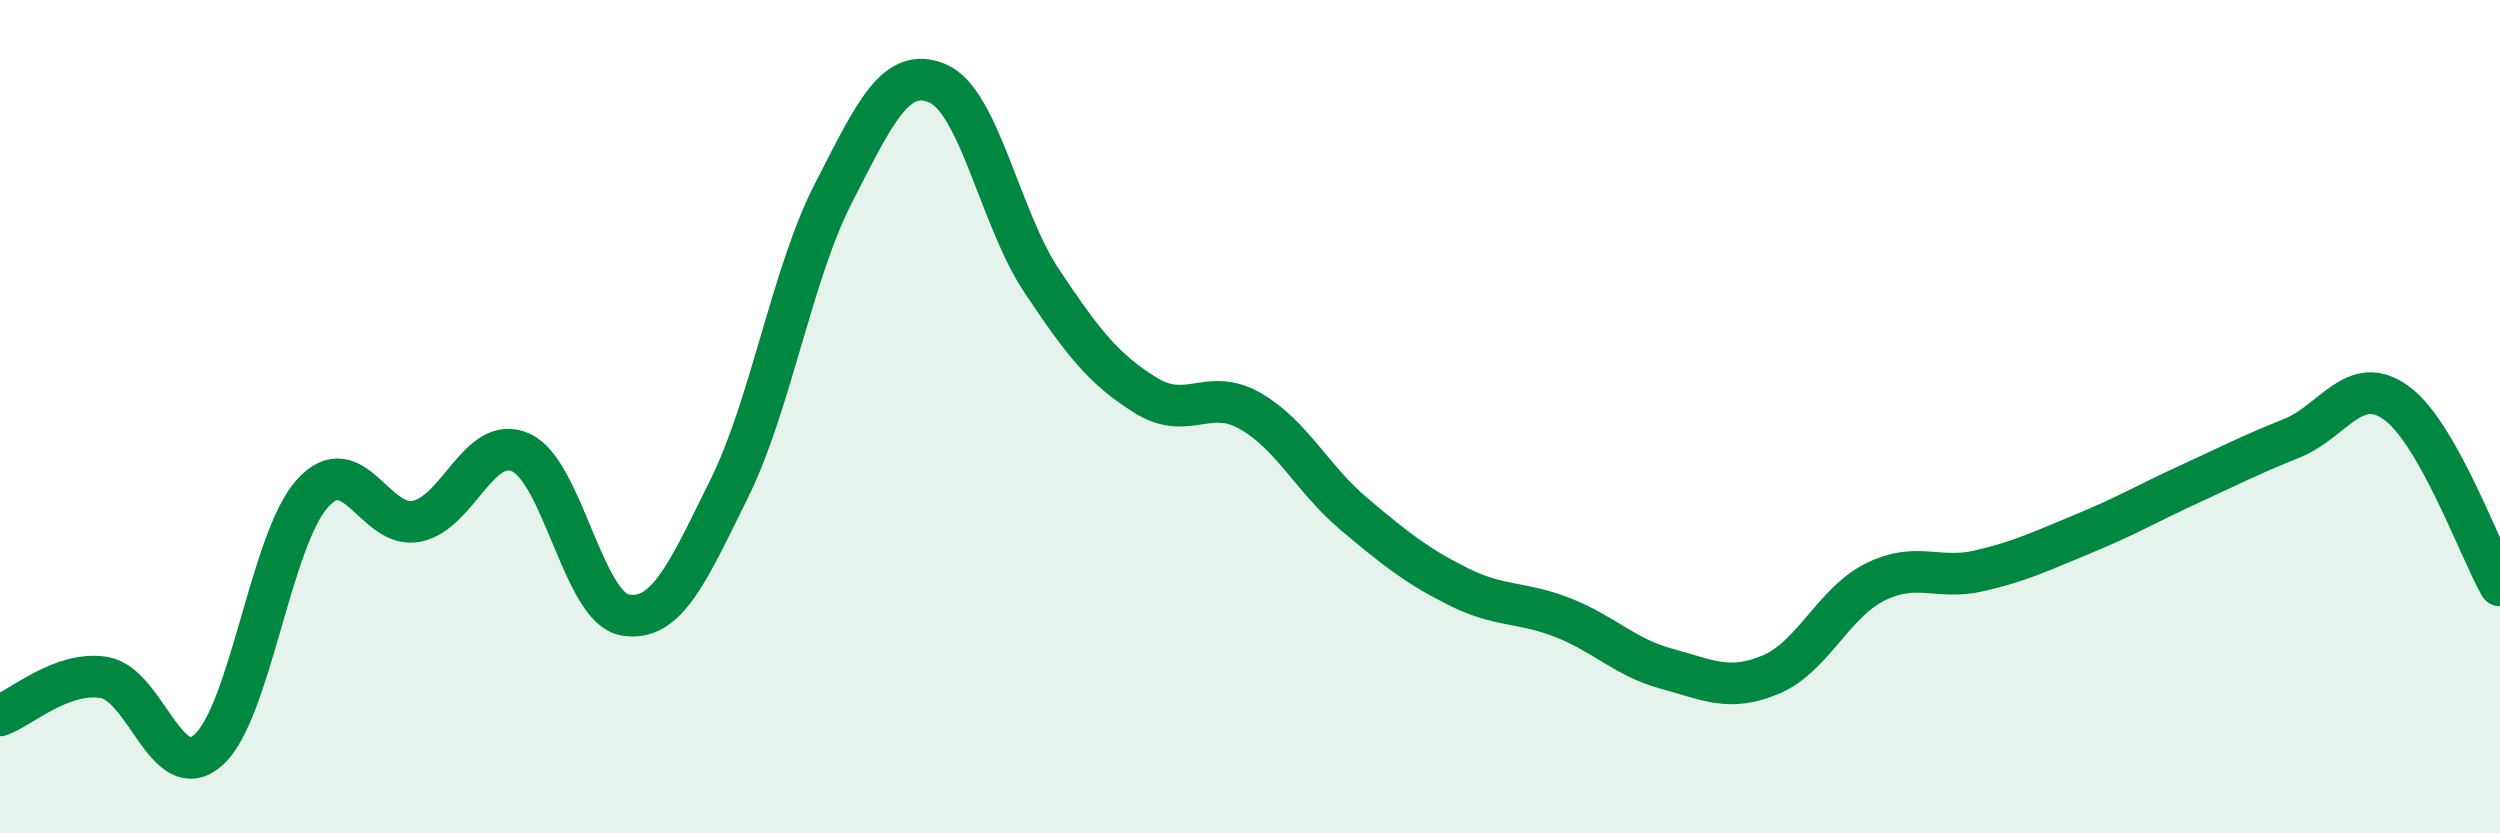
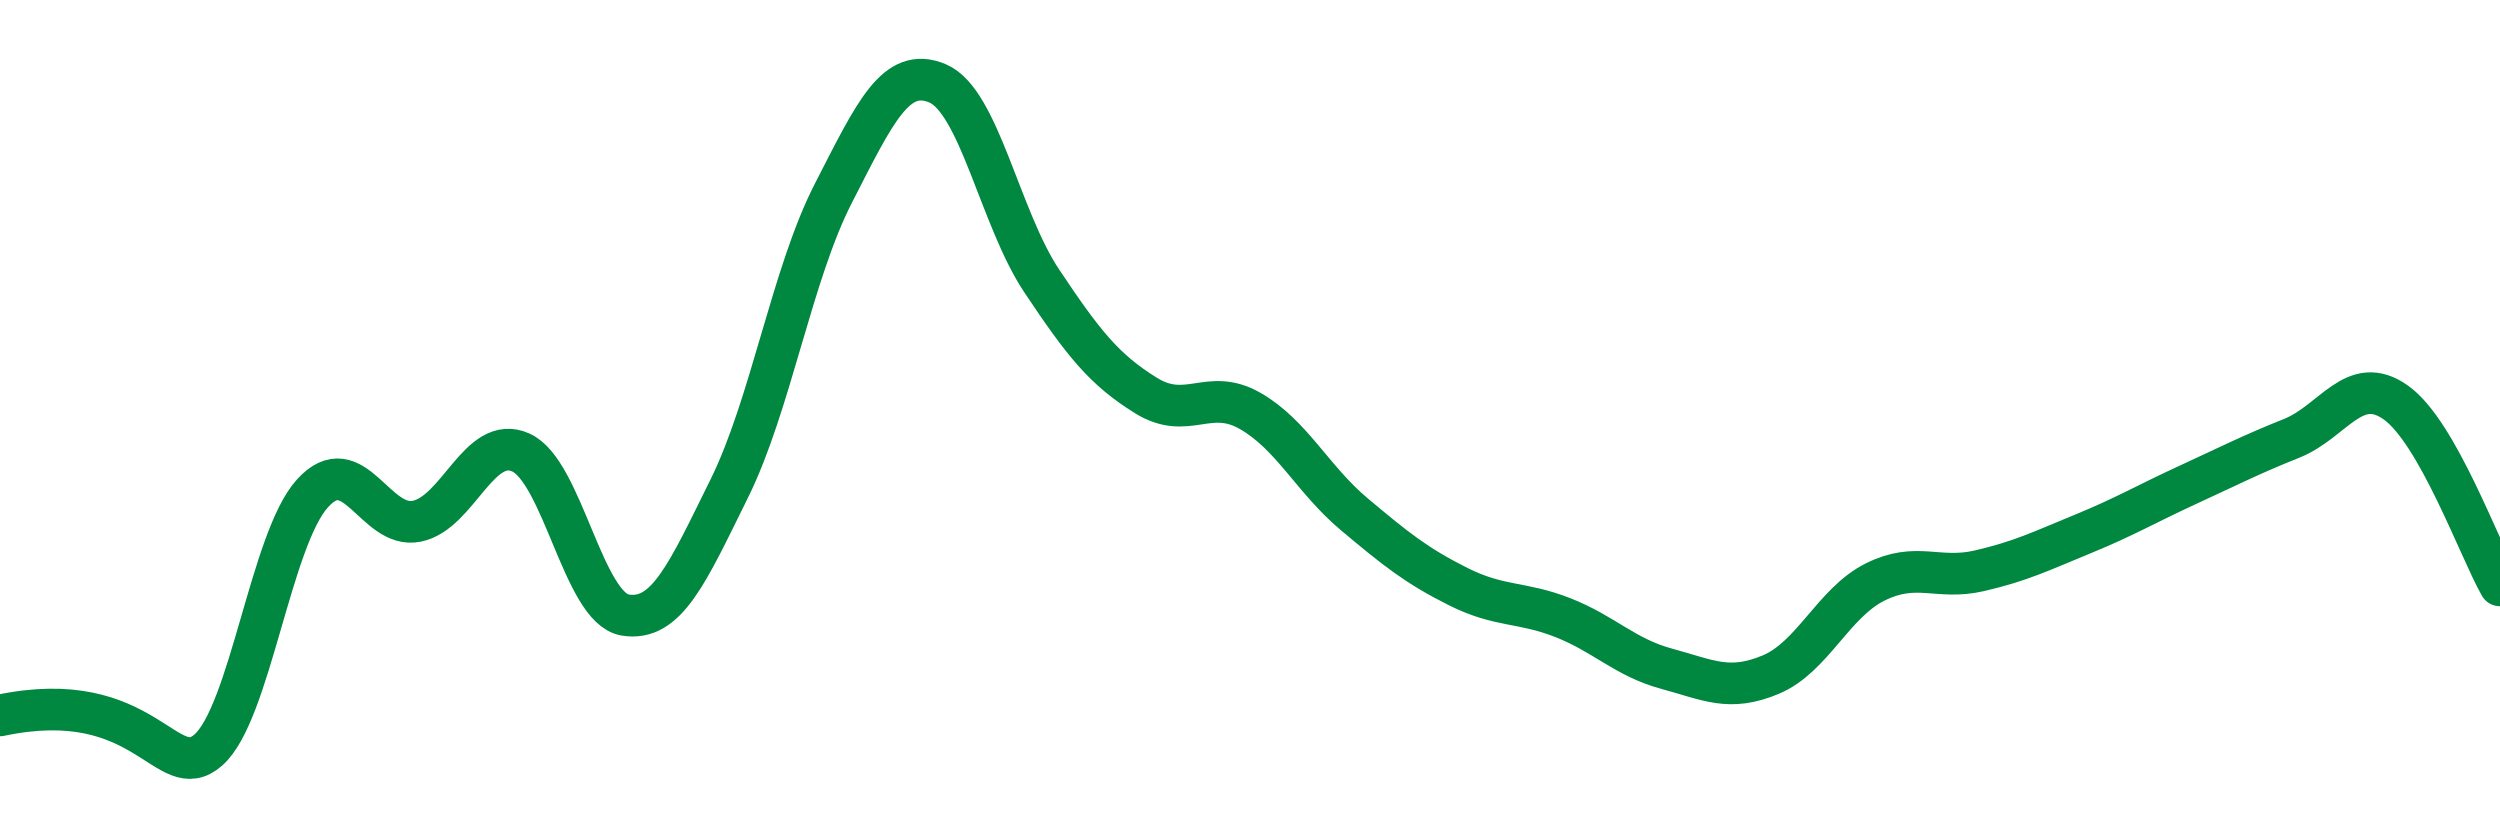
<svg xmlns="http://www.w3.org/2000/svg" width="60" height="20" viewBox="0 0 60 20">
-   <path d="M 0,17.17 C 0.5,16.99 1.5,16.09 2.5,16.26 C 3.5,16.43 4,18.88 5,18 C 6,17.12 6.5,12.94 7.5,11.84 C 8.5,10.74 9,12.71 10,12.51 C 11,12.31 11.5,10.41 12.5,10.86 C 13.5,11.31 14,14.59 15,14.76 C 16,14.93 16.5,13.75 17.5,11.73 C 18.5,9.71 19,6.59 20,4.64 C 21,2.69 21.5,1.58 22.5,2 C 23.5,2.42 24,5.24 25,6.74 C 26,8.24 26.5,8.87 27.5,9.49 C 28.5,10.11 29,9.29 30,9.86 C 31,10.43 31.5,11.5 32.5,12.34 C 33.5,13.18 34,13.58 35,14.08 C 36,14.58 36.5,14.43 37.5,14.82 C 38.5,15.21 39,15.78 40,16.05 C 41,16.32 41.5,16.61 42.5,16.19 C 43.5,15.77 44,14.47 45,13.97 C 46,13.47 46.5,13.93 47.5,13.7 C 48.5,13.47 49,13.22 50,12.81 C 51,12.4 51.5,12.1 52.5,11.64 C 53.5,11.18 54,10.92 55,10.52 C 56,10.12 56.5,8.95 57.5,9.66 C 58.5,10.37 59.5,13.17 60,14.05L60 20L0 20Z" fill="#008740" opacity="0.1" stroke-linecap="round" stroke-linejoin="round" />
-   <path d="M 0,17.17 C 0.5,16.99 1.5,16.09 2.5,16.26 C 3.5,16.43 4,18.88 5,18 C 6,17.12 6.5,12.94 7.5,11.84 C 8.5,10.74 9,12.71 10,12.51 C 11,12.31 11.5,10.41 12.5,10.86 C 13.5,11.31 14,14.59 15,14.76 C 16,14.93 16.5,13.75 17.5,11.73 C 18.5,9.71 19,6.59 20,4.64 C 21,2.69 21.5,1.58 22.5,2 C 23.5,2.42 24,5.24 25,6.74 C 26,8.24 26.5,8.87 27.5,9.49 C 28.5,10.11 29,9.29 30,9.86 C 31,10.43 31.5,11.5 32.5,12.34 C 33.5,13.18 34,13.58 35,14.08 C 36,14.58 36.5,14.43 37.5,14.82 C 38.5,15.21 39,15.78 40,16.05 C 41,16.32 41.5,16.61 42.5,16.19 C 43.5,15.77 44,14.47 45,13.97 C 46,13.47 46.5,13.93 47.5,13.7 C 48.5,13.47 49,13.22 50,12.81 C 51,12.4 51.5,12.1 52.5,11.64 C 53.5,11.18 54,10.92 55,10.52 C 56,10.12 56.5,8.95 57.5,9.66 C 58.5,10.37 59.5,13.17 60,14.05" stroke="#008740" stroke-width="1" fill="none" stroke-linecap="round" stroke-linejoin="round" />
+   <path d="M 0,17.17 C 3.5,16.43 4,18.88 5,18 C 6,17.12 6.5,12.94 7.5,11.84 C 8.5,10.74 9,12.71 10,12.51 C 11,12.31 11.5,10.41 12.5,10.86 C 13.5,11.31 14,14.59 15,14.76 C 16,14.93 16.5,13.75 17.5,11.73 C 18.5,9.71 19,6.59 20,4.64 C 21,2.69 21.5,1.58 22.5,2 C 23.5,2.42 24,5.24 25,6.74 C 26,8.24 26.5,8.87 27.5,9.49 C 28.5,10.11 29,9.29 30,9.86 C 31,10.43 31.5,11.5 32.5,12.34 C 33.5,13.18 34,13.58 35,14.08 C 36,14.58 36.5,14.43 37.5,14.82 C 38.5,15.21 39,15.78 40,16.05 C 41,16.32 41.5,16.61 42.5,16.19 C 43.5,15.77 44,14.47 45,13.97 C 46,13.47 46.5,13.93 47.5,13.7 C 48.5,13.47 49,13.22 50,12.81 C 51,12.4 51.5,12.1 52.5,11.64 C 53.5,11.18 54,10.92 55,10.52 C 56,10.12 56.5,8.95 57.5,9.66 C 58.5,10.37 59.5,13.17 60,14.05" stroke="#008740" stroke-width="1" fill="none" stroke-linecap="round" stroke-linejoin="round" />
</svg>